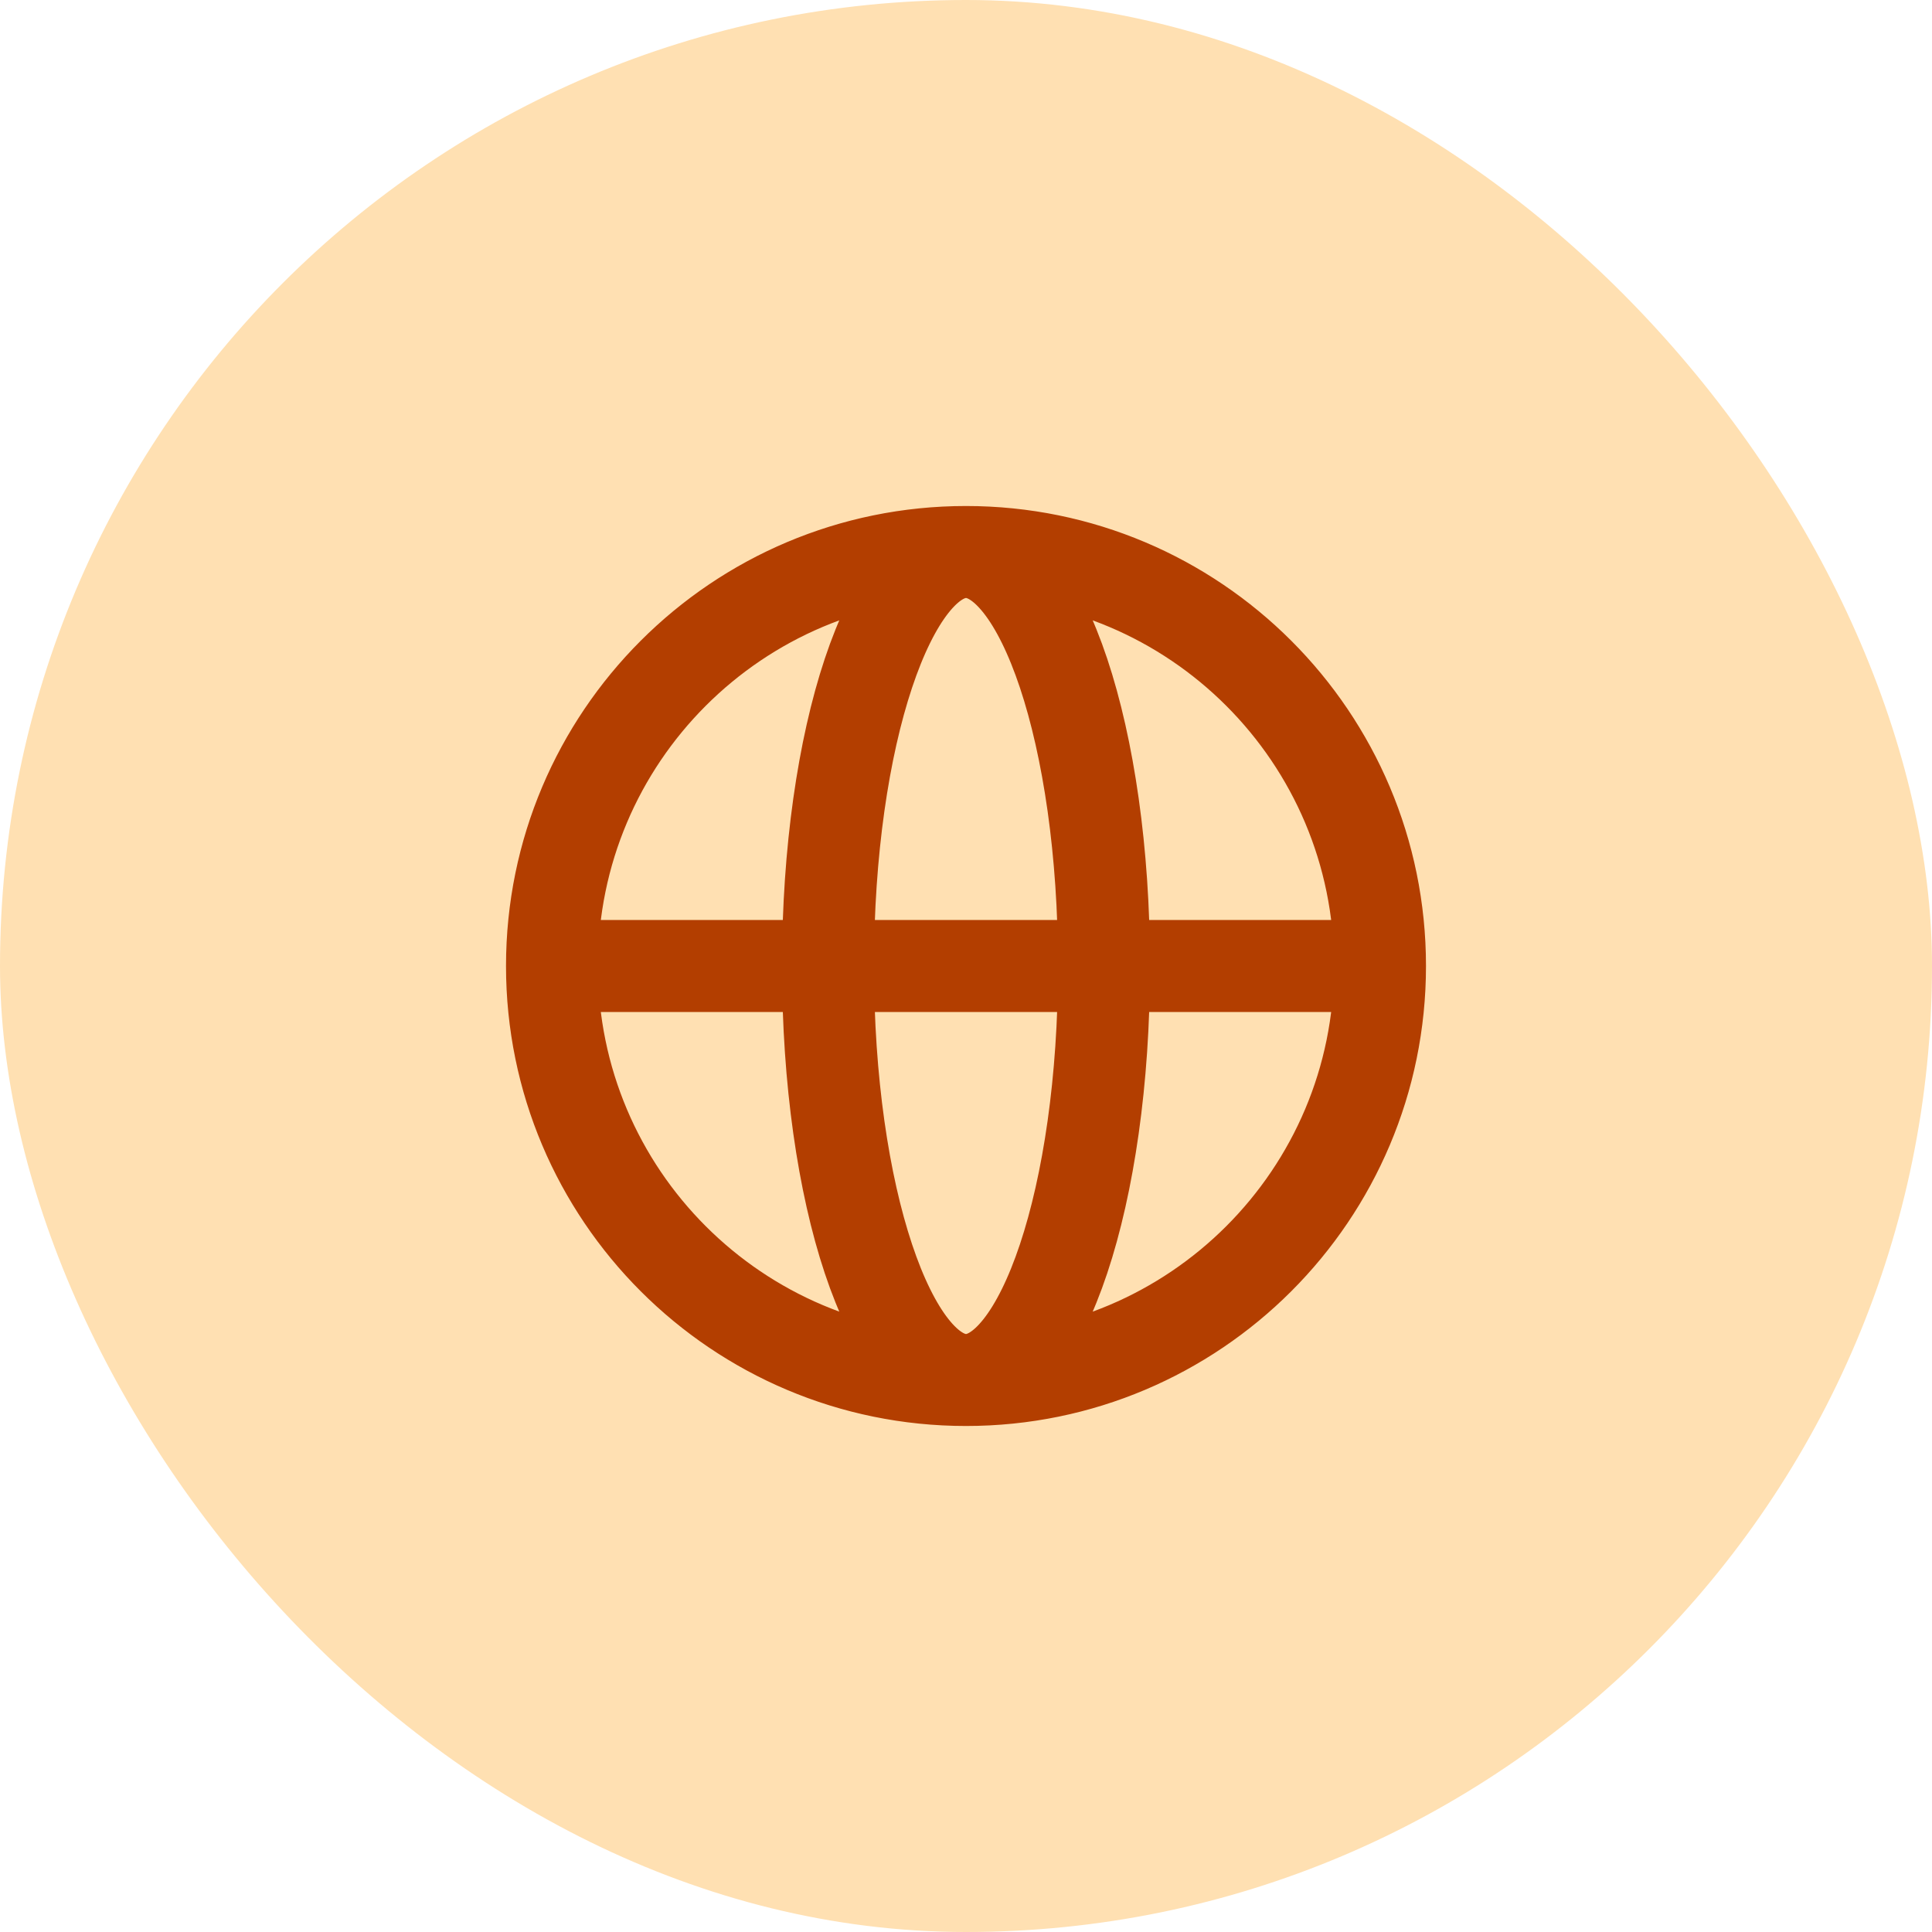
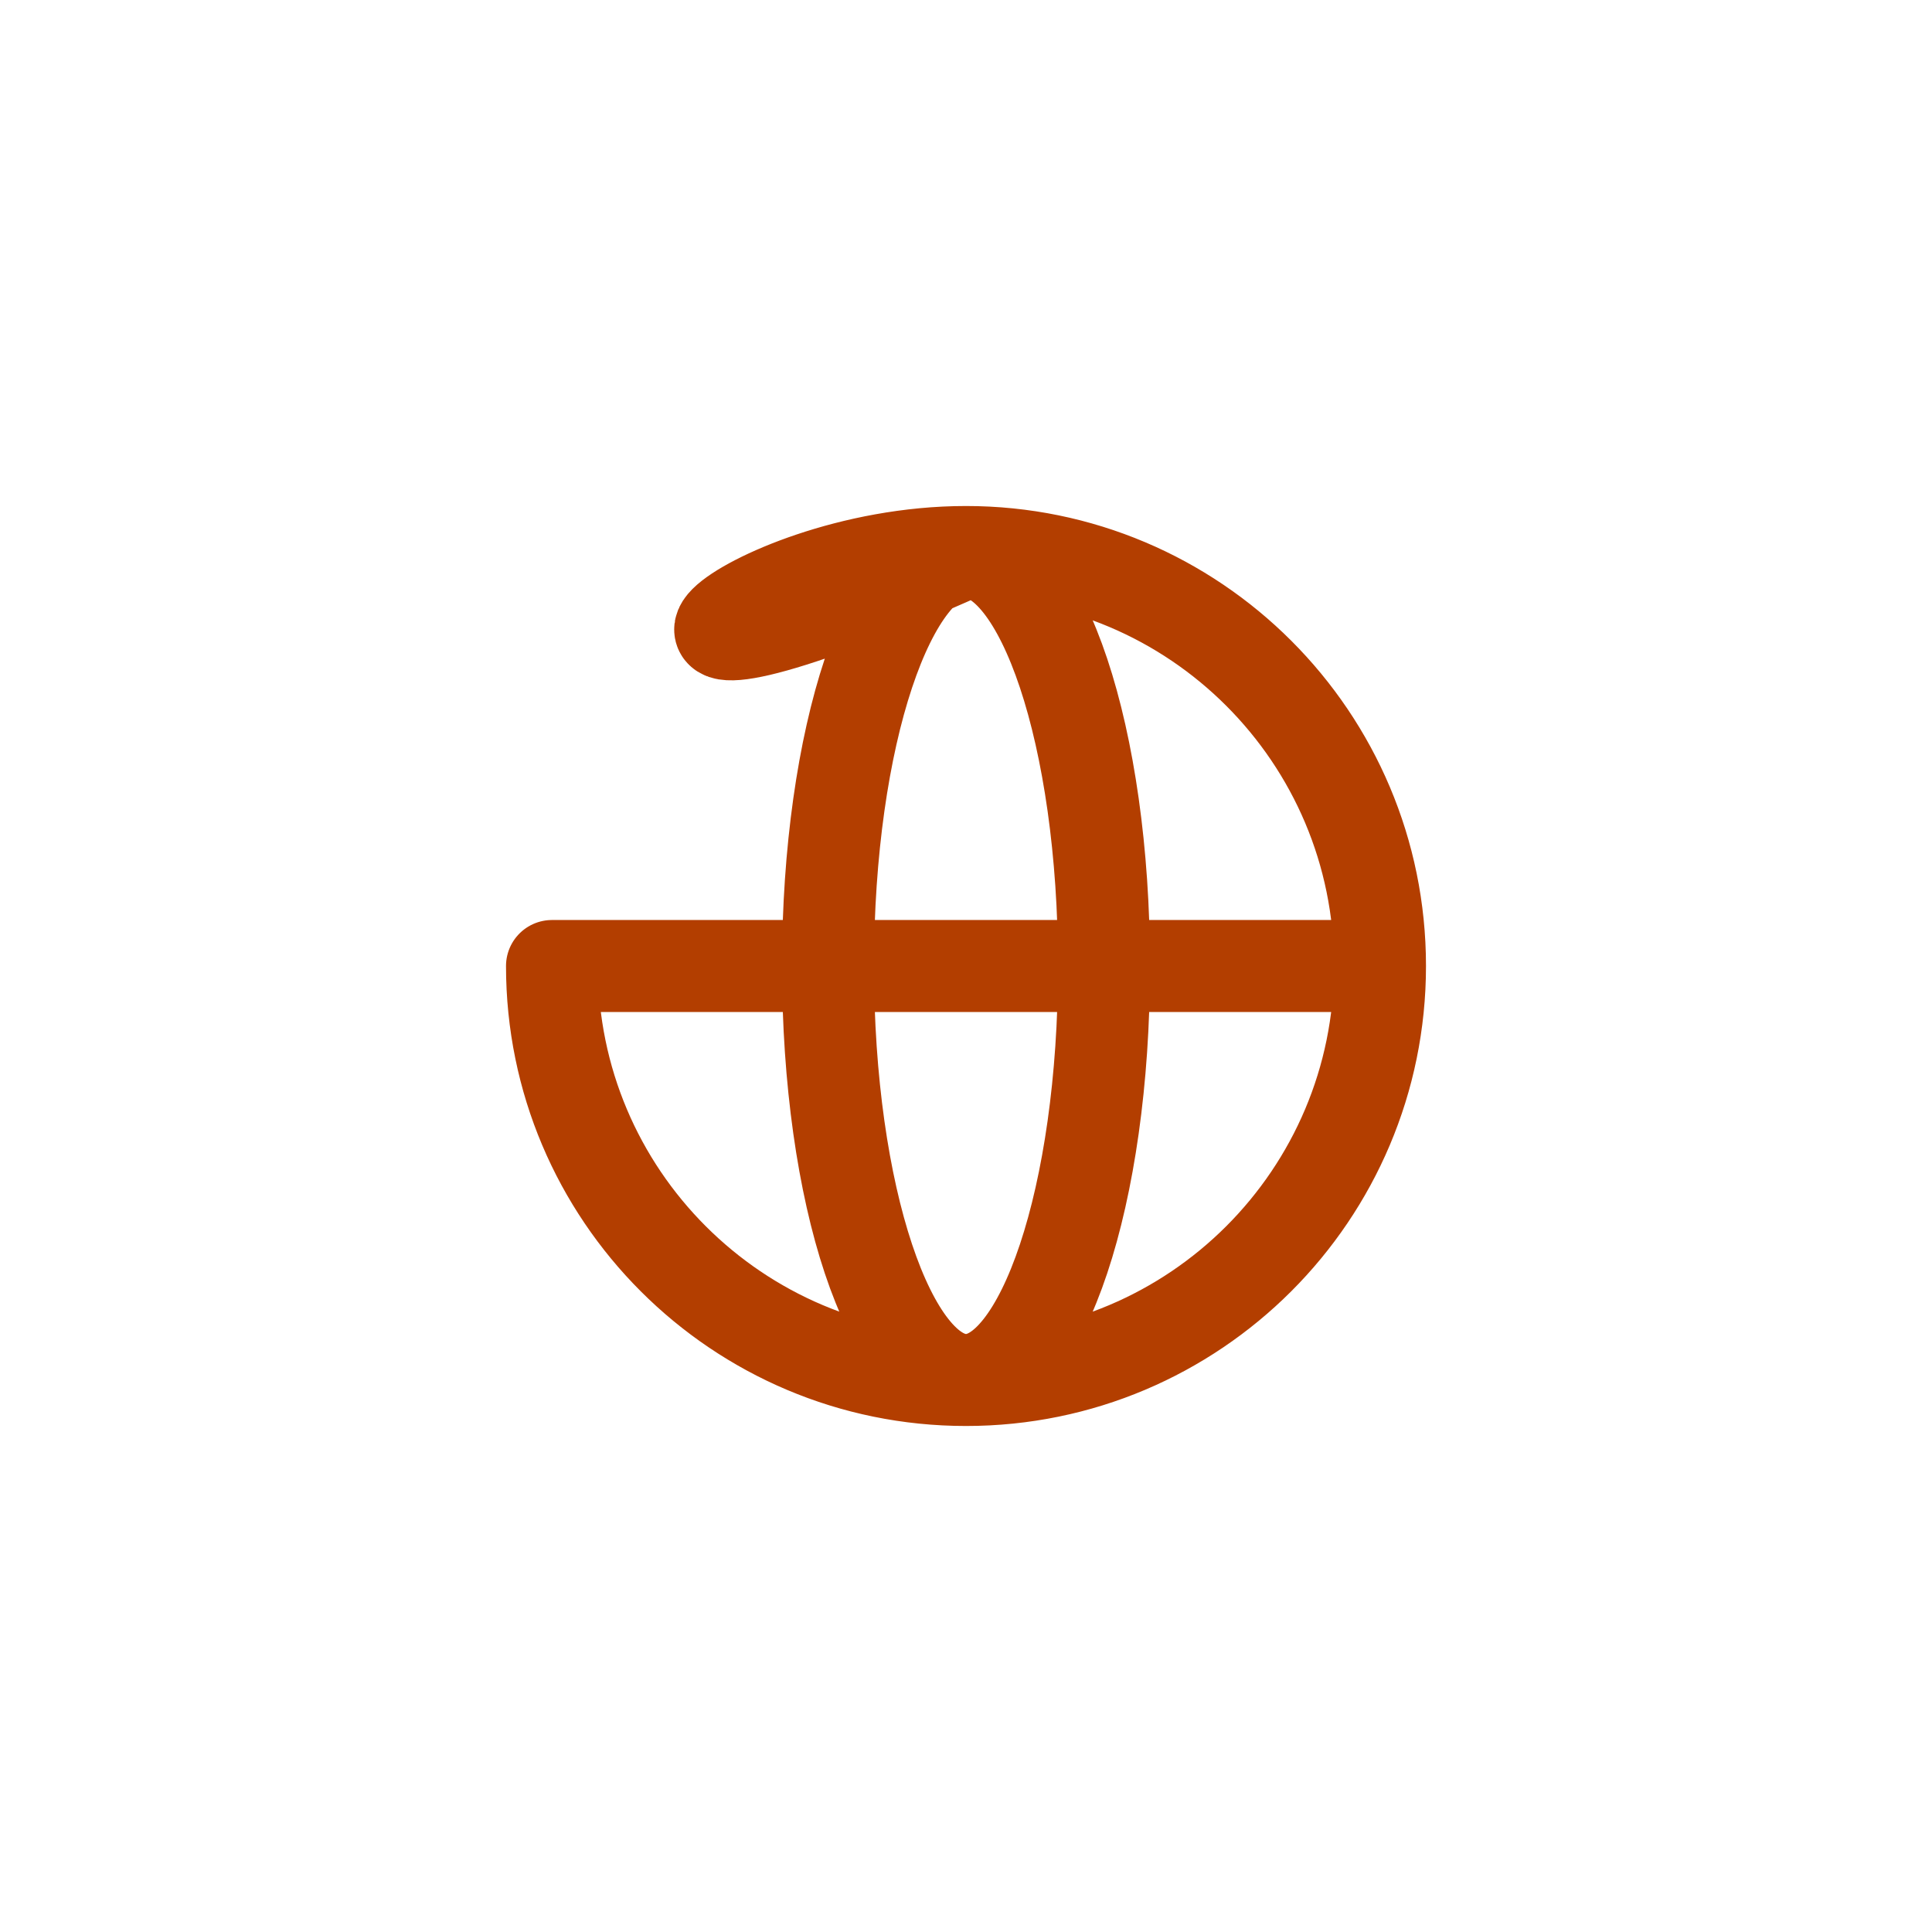
<svg xmlns="http://www.w3.org/2000/svg" width="28" height="28" viewBox="0 0 28 28" fill="none">
-   <rect width="28" height="28" rx="14" fill="#FFE0B2" />
-   <path d="M20 14C20 17.314 17.314 20 14 20M20 14C20 10.686 17.314 8 14 8M20 14H8M14 20C10.686 20 8 17.314 8 14M14 20C15.105 20 16 17.314 16 14C16 10.686 15.105 8 14 8M14 20C12.895 20 12 17.314 12 14C12 10.686 12.895 8 14 8M8 14C8 10.686 10.686 8 14 8" stroke="#B33E00" stroke-width="1.333" stroke-linecap="round" stroke-linejoin="round" />
+   <path d="M20 14C20 17.314 17.314 20 14 20M20 14C20 10.686 17.314 8 14 8M20 14H8M14 20C10.686 20 8 17.314 8 14M14 20C15.105 20 16 17.314 16 14C16 10.686 15.105 8 14 8M14 20C12.895 20 12 17.314 12 14C12 10.686 12.895 8 14 8C8 10.686 10.686 8 14 8" stroke="#B33E00" stroke-width="1.333" stroke-linecap="round" stroke-linejoin="round" />
</svg>